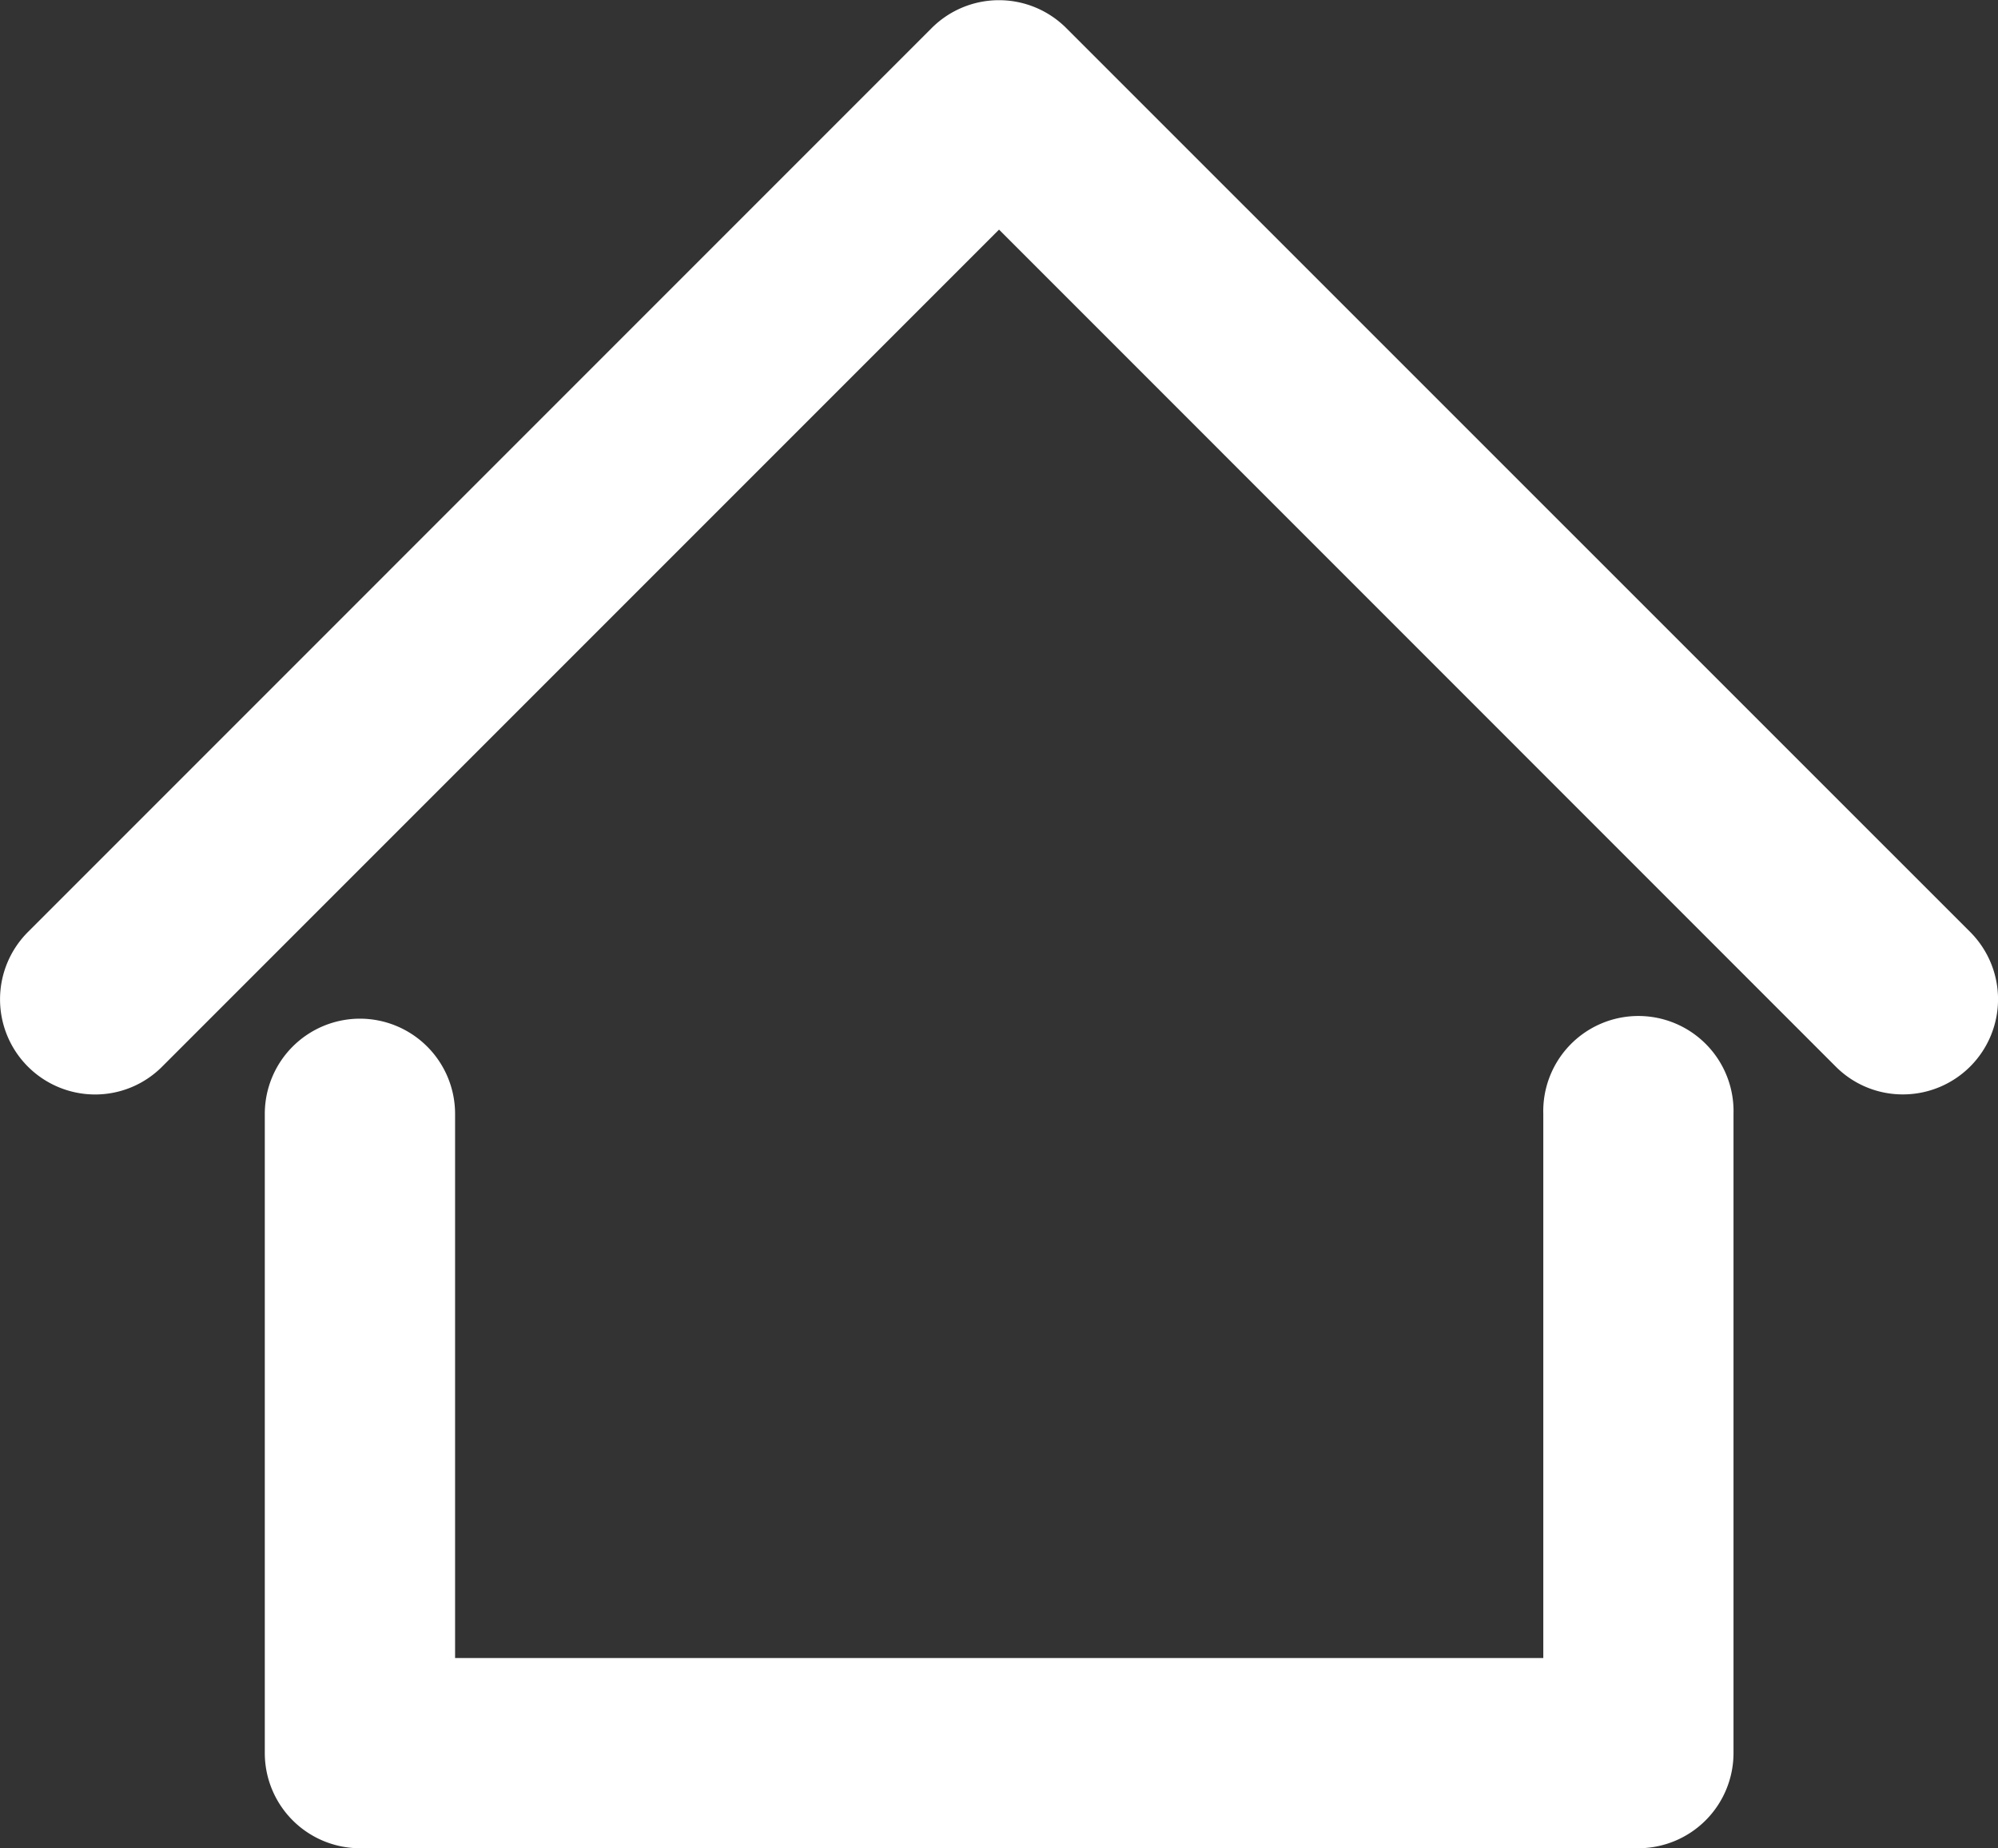
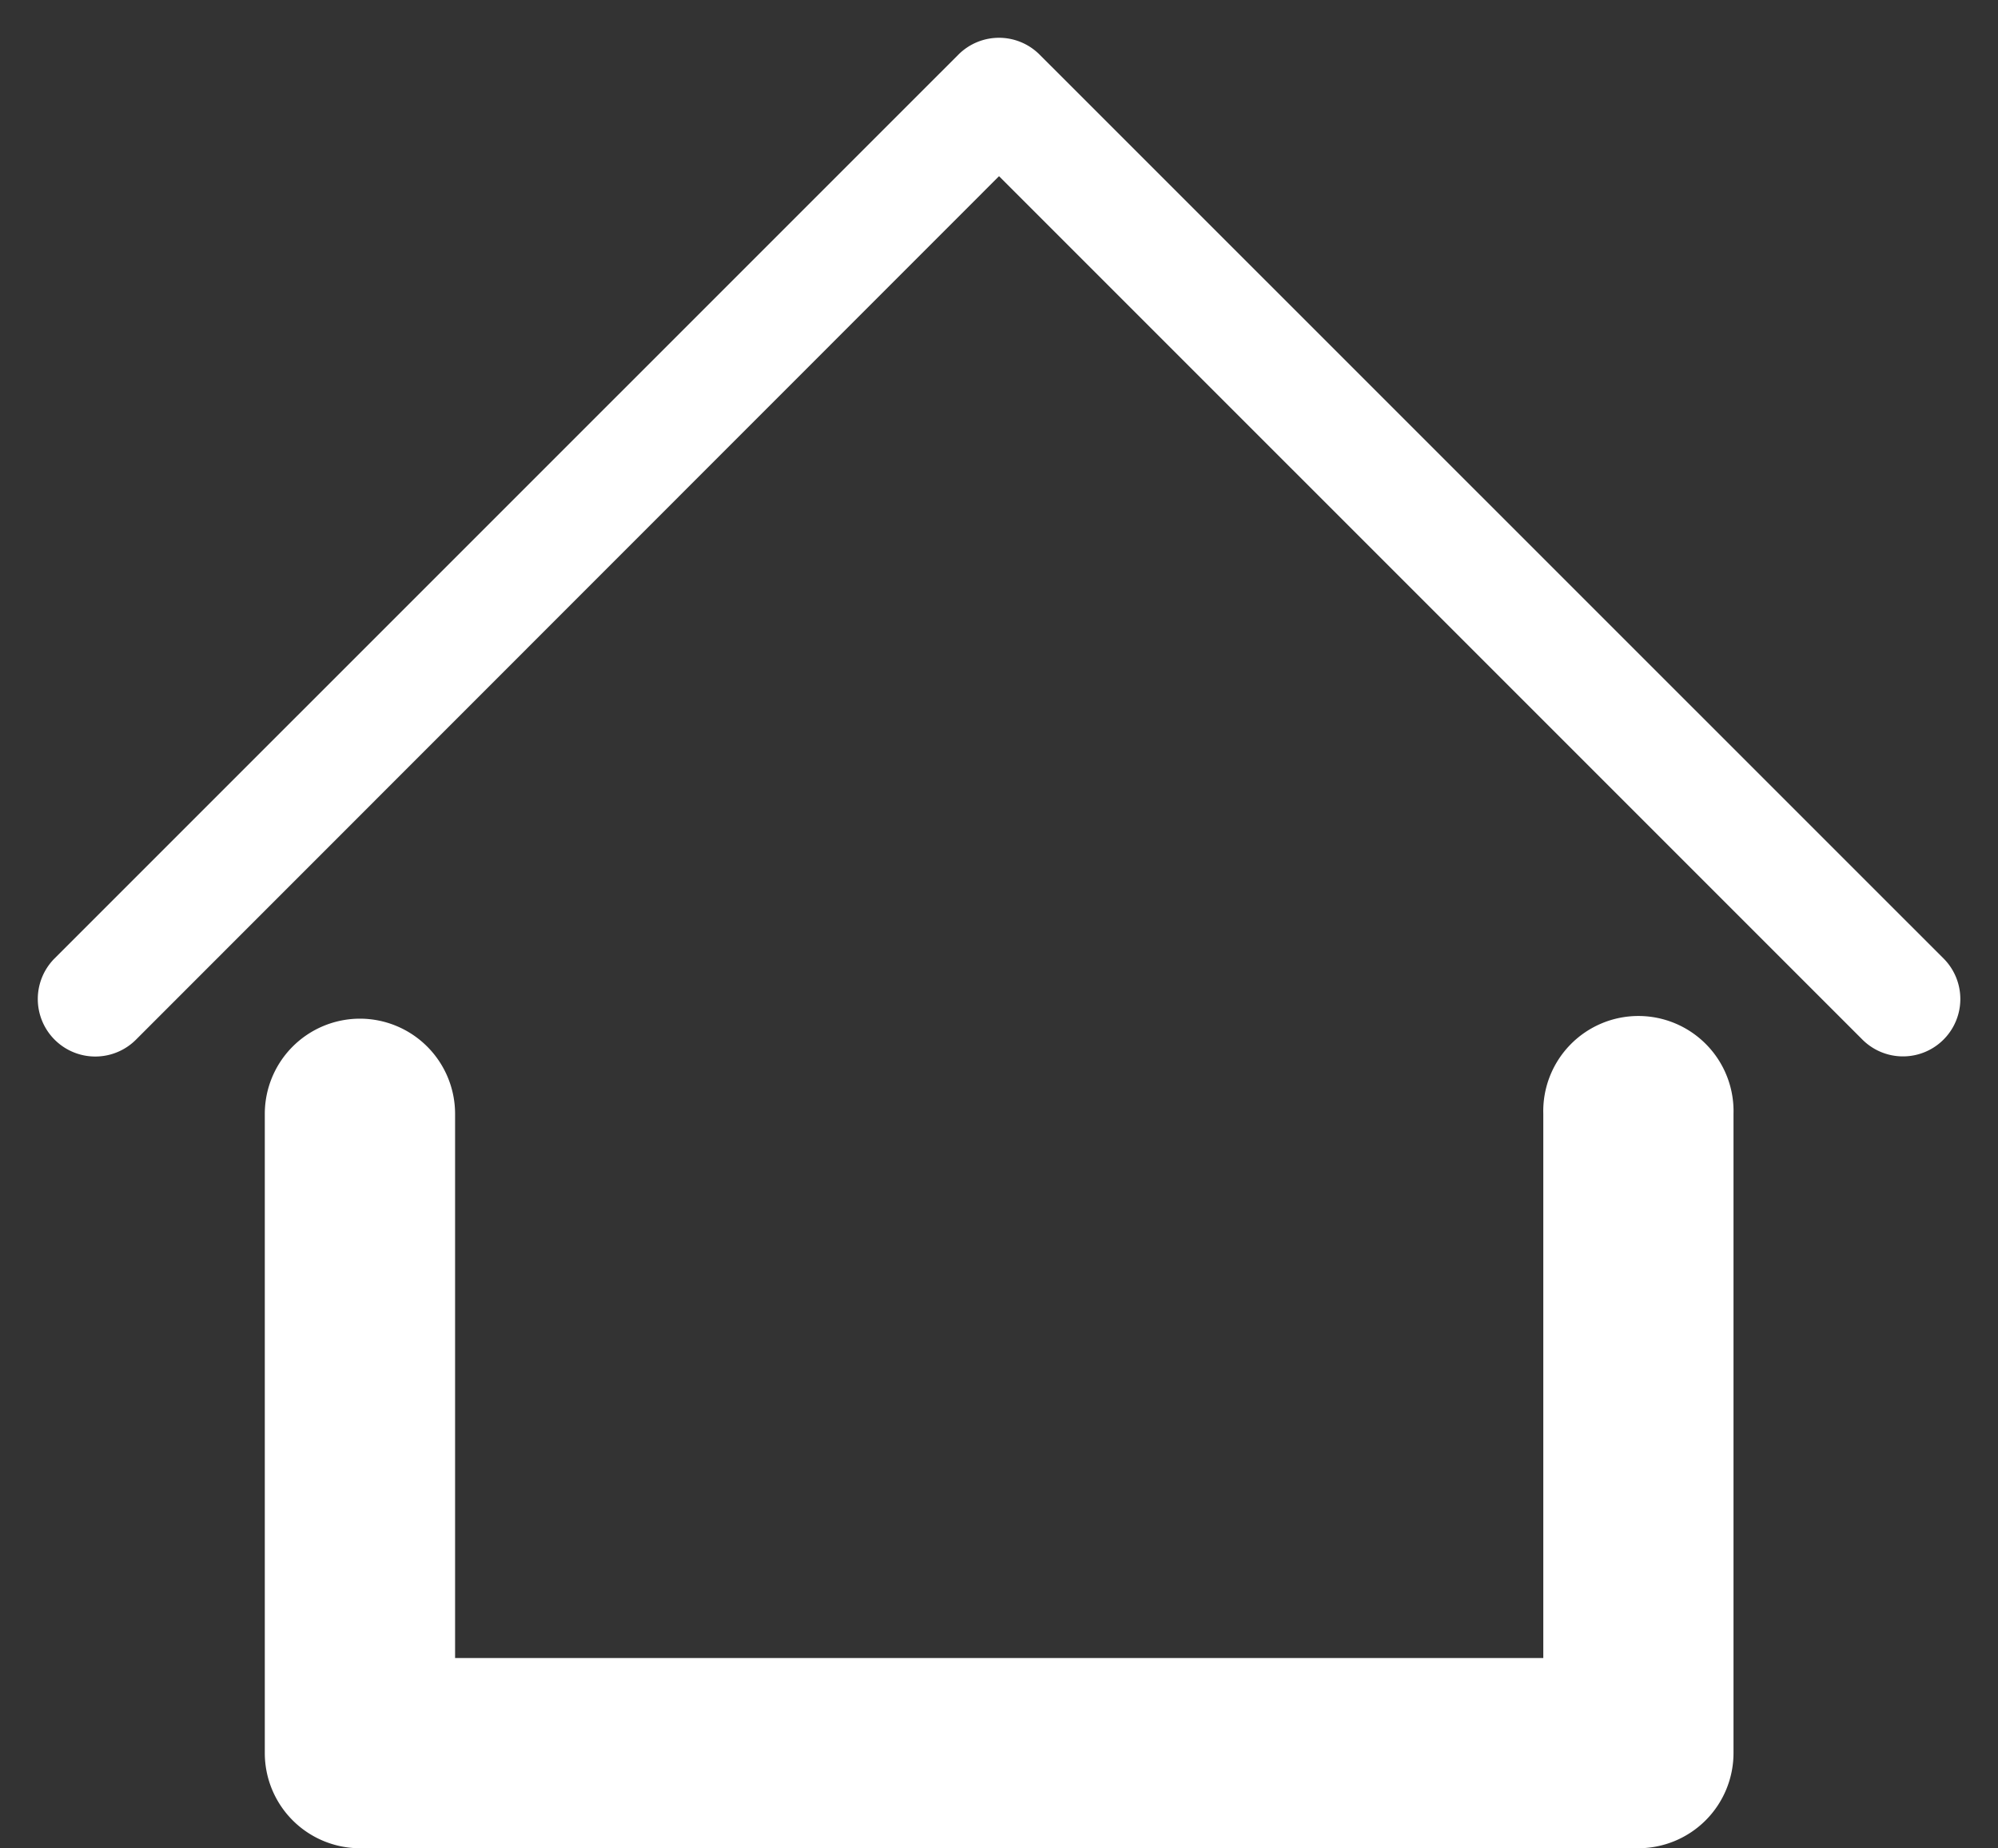
<svg xmlns="http://www.w3.org/2000/svg" width="26.439" height="24.453" viewBox="0 0 26.439 24.453">
  <rect x="0" y="0" width="26.439" height="24.453" fill="#333333" stroke="none" />
  <g id="หน้าหลัก" transform="translate(0.5 -16.819)">
    <path id="Path_11203" data-name="Path 11203" d="M52.309,135.551a.759.759,0,0,0-.759.759v7.7h-15.4v-7.7a.759.759,0,1,0-1.517,0v8.458a.759.759,0,0,0,.759.759H52.309a.759.759,0,0,0,.759-.759V136.31A.759.759,0,0,0,52.309,135.551Z" transform="translate(-31.13 -104.754)" fill="#fff" />
    <path id="Path_11203_-_Outline" data-name="Path 11203 - Outline" d="M35.393,135.051a1.26,1.26,0,0,1,1.259,1.259v7.2h14.4v-7.2a1.259,1.259,0,1,1,2.517,0v8.458a1.26,1.26,0,0,1-1.259,1.259H35.393a1.26,1.26,0,0,1-1.259-1.259V136.31A1.26,1.26,0,0,1,35.393,135.051Zm16.658,9.458h-16.4v-8.2a.259.259,0,1,0-.517,0v8.458a.259.259,0,0,0,.259.259H52.309a.259.259,0,0,0,.259-.259V136.31a.259.259,0,1,0-.517,0Z" transform="translate(-31.13 -104.754)" fill="#fff" />
    <path id="Path_11204" data-name="Path 11204" d="M25.218,29.5,13.256,17.541a.759.759,0,0,0-1.073,0L.222,29.5A.759.759,0,0,0,1.3,30.574L12.72,19.15,24.145,30.574A.759.759,0,1,0,25.218,29.5Z" transform="translate(0)" fill="#fff" />
-     <path id="Path_11204_-_Outline" data-name="Path 11204 - Outline" d="M.759,31.3a1.259,1.259,0,0,1-.89-2.149l11.96-11.961a1.259,1.259,0,0,1,1.78,0l11.962,11.96a1.259,1.259,0,0,1-.89,2.149h0a1.25,1.25,0,0,1-.89-.369L12.72,19.857,1.649,30.928A1.251,1.251,0,0,1,.759,31.3Zm11.96-13.478a.257.257,0,0,0-.183.076L.576,29.855a.259.259,0,0,0,.366.366L12.72,18.443,24.5,30.221a.259.259,0,1,0,.366-.366L12.9,17.894A.257.257,0,0,0,12.719,17.819Z" transform="translate(0)" fill="#fff" />
  </g>
</svg>